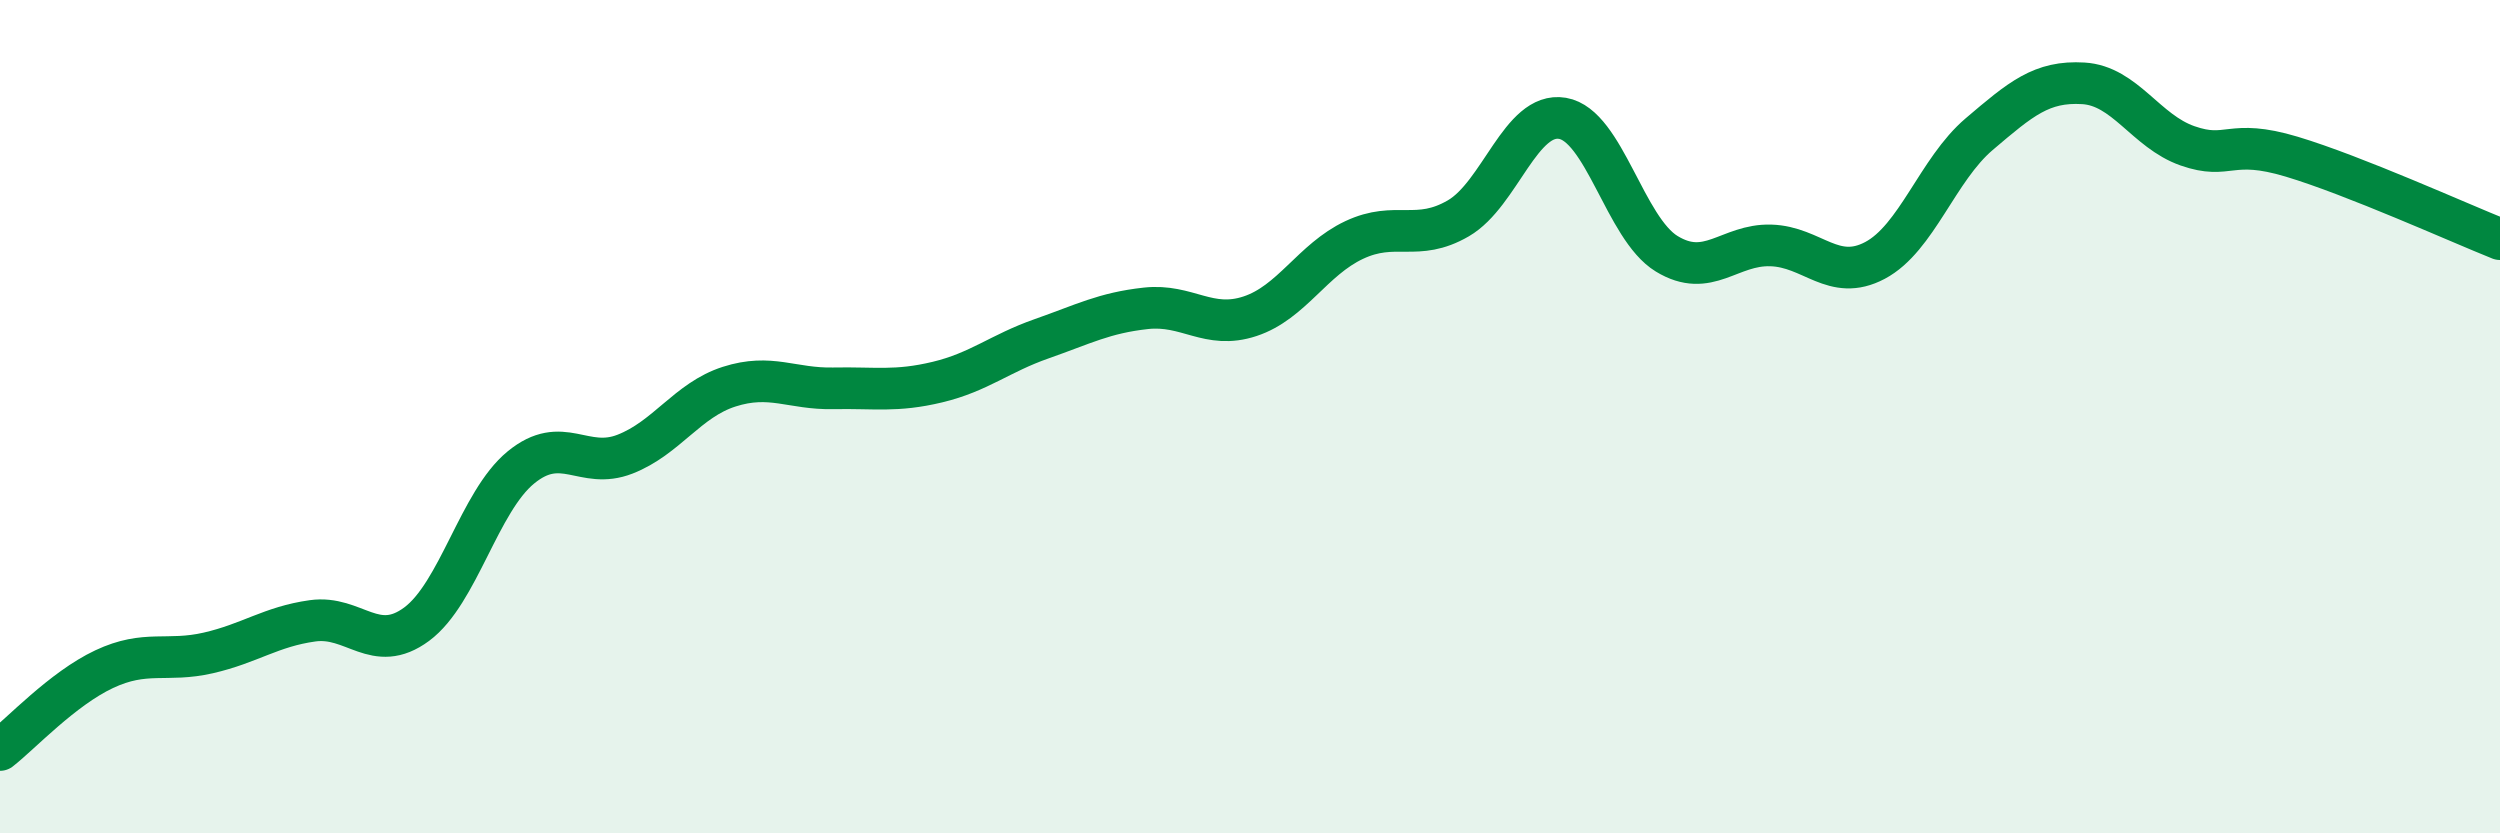
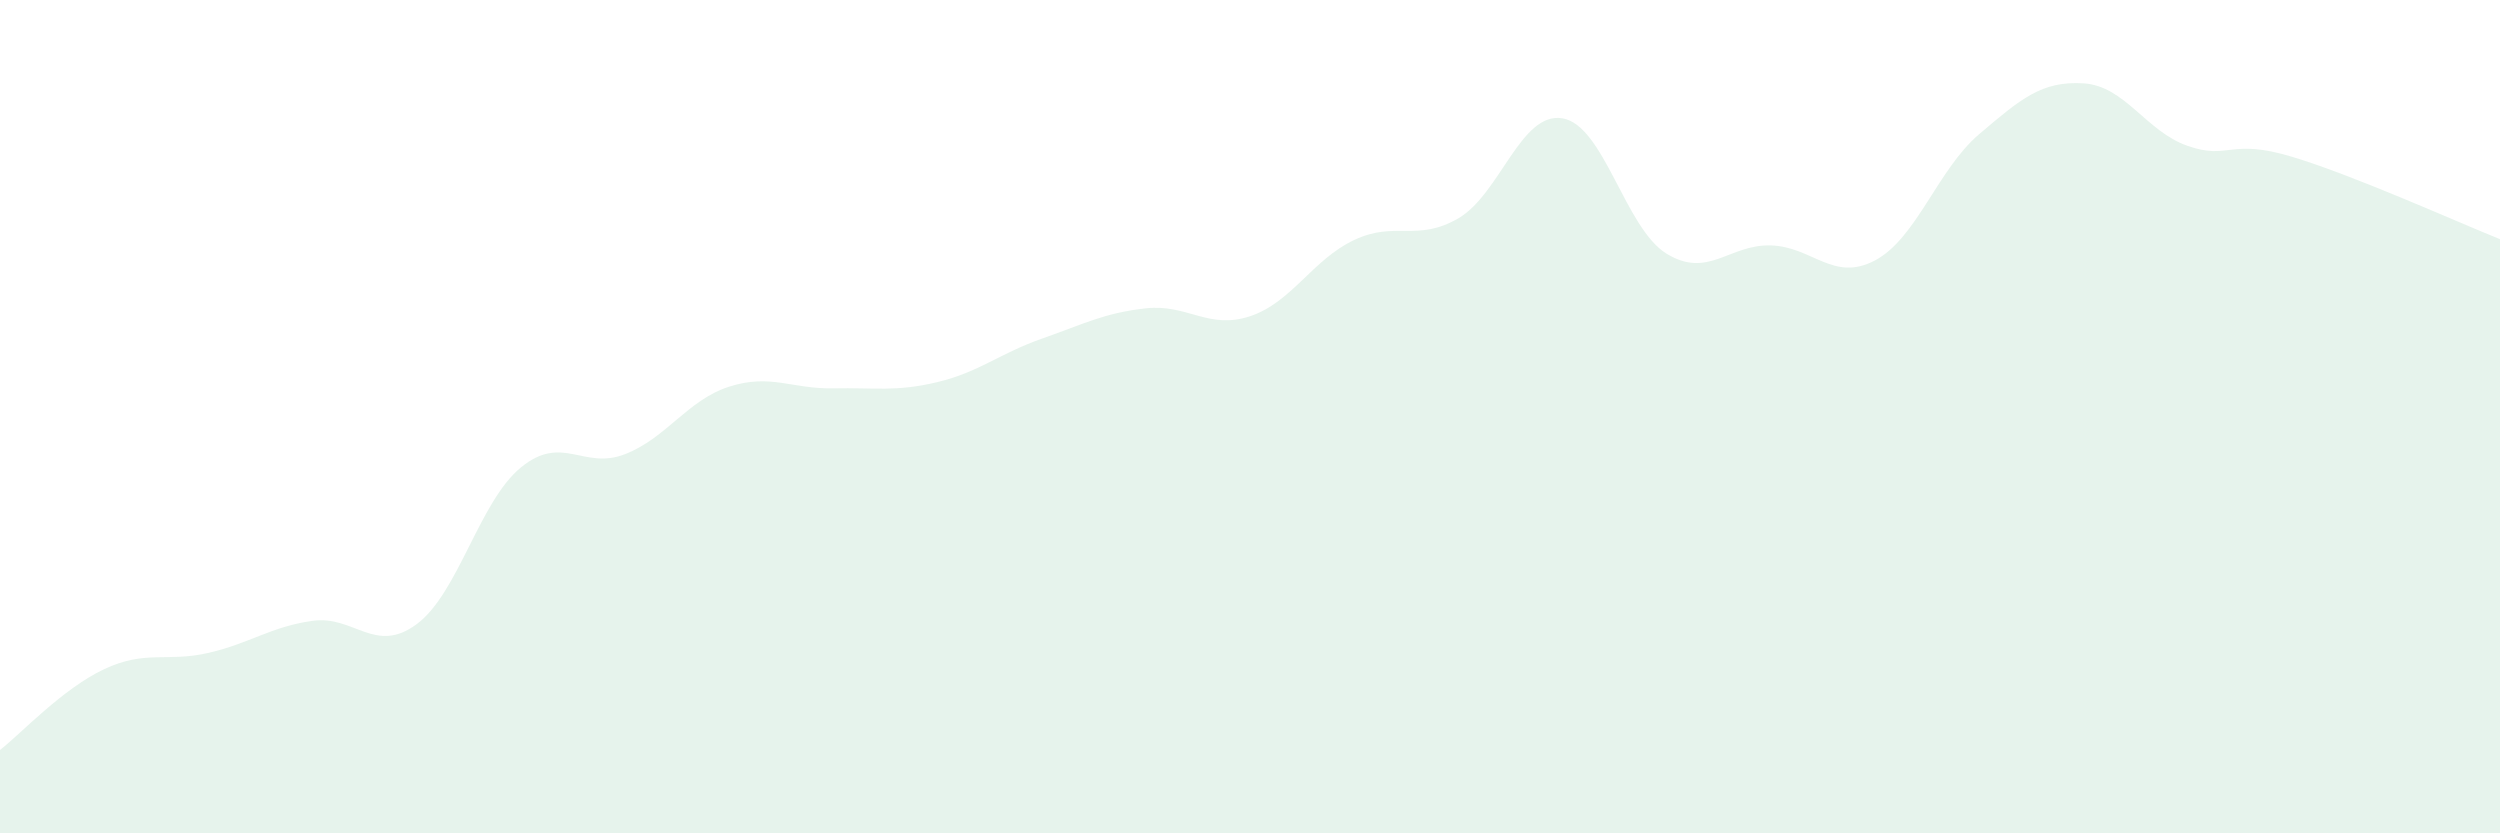
<svg xmlns="http://www.w3.org/2000/svg" width="60" height="20" viewBox="0 0 60 20">
  <path d="M 0,18 C 0.5,17.61 1.5,16.53 2.5,16.06 C 3.5,15.59 4,15.9 5,15.67 C 6,15.44 6.5,15.04 7.5,14.9 C 8.5,14.76 9,15.72 10,14.98 C 11,14.24 11.5,12.04 12.5,11.22 C 13.5,10.4 14,11.29 15,10.9 C 16,10.51 16.5,9.6 17.5,9.28 C 18.5,8.96 19,9.34 20,9.32 C 21,9.3 21.5,9.41 22.5,9.17 C 23.5,8.93 24,8.48 25,8.13 C 26,7.78 26.5,7.51 27.5,7.4 C 28.5,7.29 29,7.92 30,7.59 C 31,7.26 31.5,6.23 32.5,5.76 C 33.5,5.29 34,5.82 35,5.24 C 36,4.66 36.5,2.67 37.5,2.84 C 38.5,3.01 39,5.48 40,6.09 C 41,6.7 41.5,5.86 42.5,5.89 C 43.5,5.92 44,6.78 45,6.25 C 46,5.72 46.5,4.07 47.5,3.22 C 48.5,2.37 49,1.94 50,2 C 51,2.06 51.5,3.15 52.5,3.5 C 53.5,3.85 53.5,3.31 55,3.76 C 56.5,4.21 59,5.34 60,5.74L60 20L0 20Z" fill="#008740" opacity="0.1" stroke-linecap="round" stroke-linejoin="round" />
-   <path d="M 0,18 C 0.5,17.61 1.5,16.53 2.5,16.06 C 3.5,15.59 4,15.9 5,15.67 C 6,15.44 6.5,15.04 7.5,14.9 C 8.5,14.76 9,15.72 10,14.98 C 11,14.24 11.5,12.04 12.5,11.22 C 13.5,10.4 14,11.29 15,10.9 C 16,10.51 16.5,9.6 17.5,9.28 C 18.5,8.96 19,9.34 20,9.32 C 21,9.3 21.5,9.41 22.5,9.17 C 23.5,8.93 24,8.48 25,8.13 C 26,7.78 26.5,7.51 27.5,7.4 C 28.5,7.29 29,7.92 30,7.59 C 31,7.26 31.5,6.23 32.5,5.76 C 33.5,5.29 34,5.82 35,5.24 C 36,4.66 36.5,2.67 37.5,2.84 C 38.5,3.01 39,5.48 40,6.09 C 41,6.7 41.5,5.86 42.5,5.89 C 43.5,5.92 44,6.78 45,6.25 C 46,5.72 46.5,4.07 47.5,3.22 C 48.5,2.37 49,1.94 50,2 C 51,2.06 51.5,3.15 52.5,3.5 C 53.5,3.85 53.5,3.31 55,3.76 C 56.5,4.21 59,5.34 60,5.74" stroke="#008740" stroke-width="1" fill="none" stroke-linecap="round" stroke-linejoin="round" />
</svg>